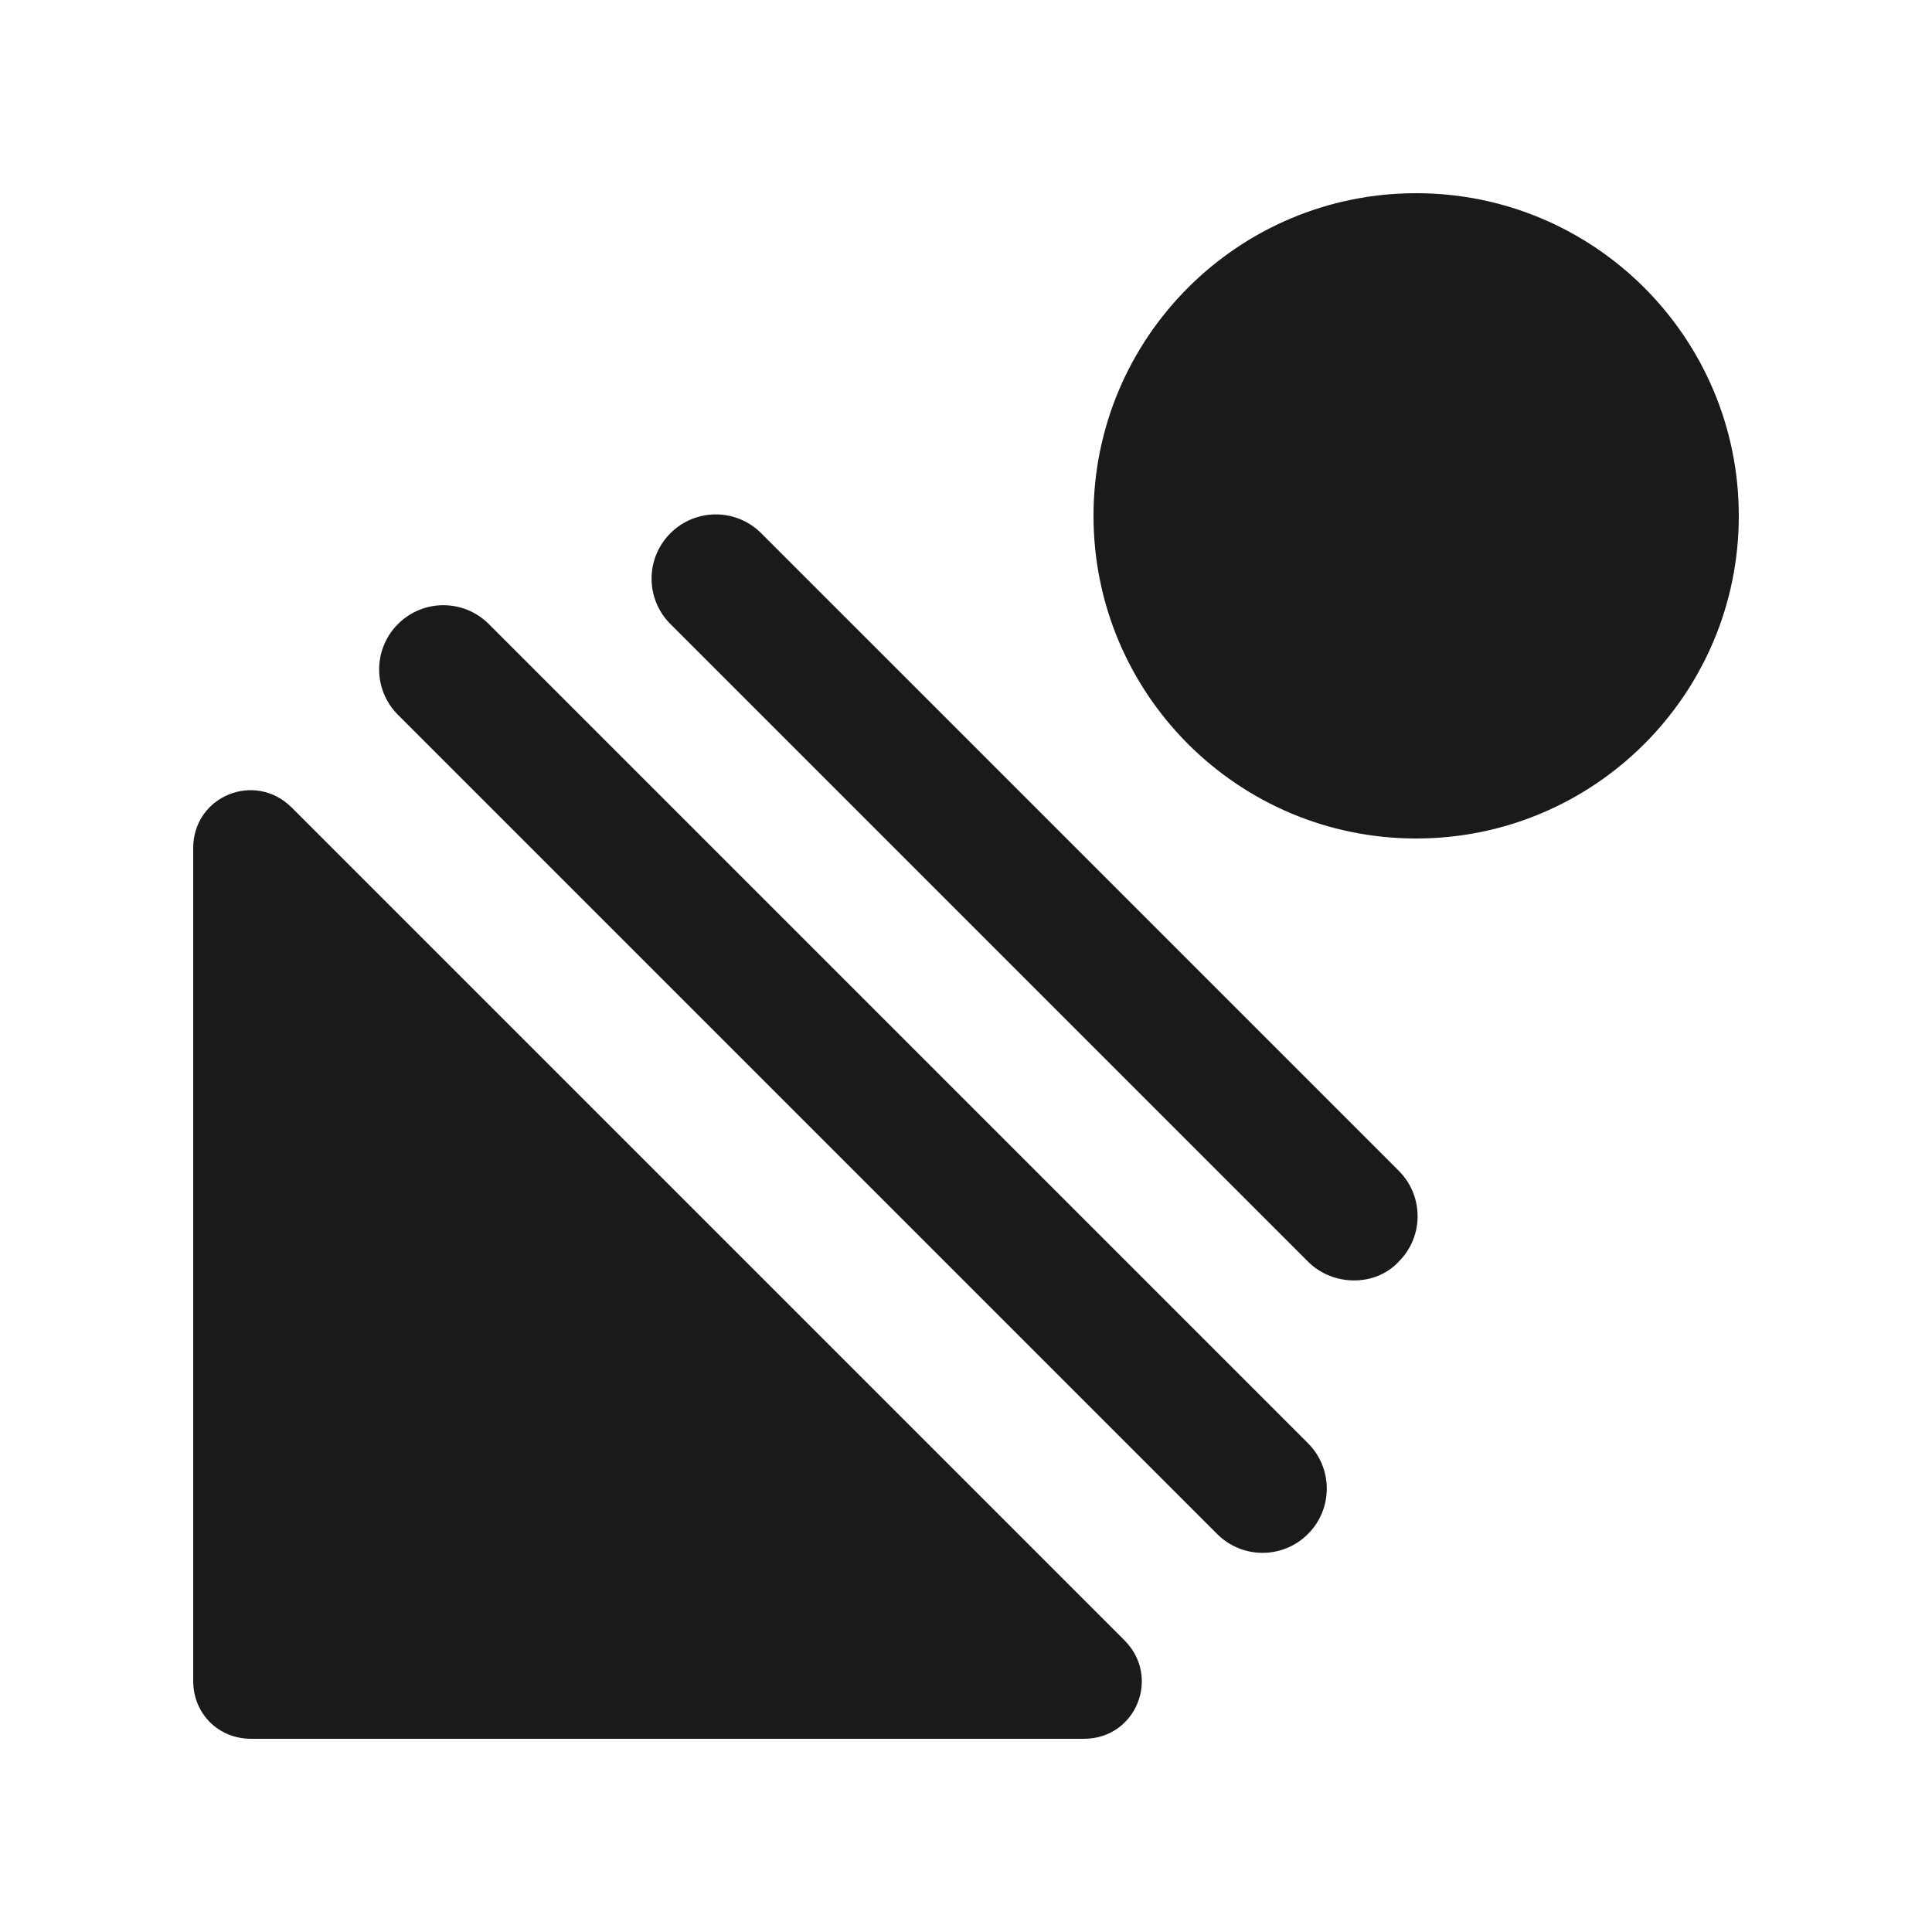
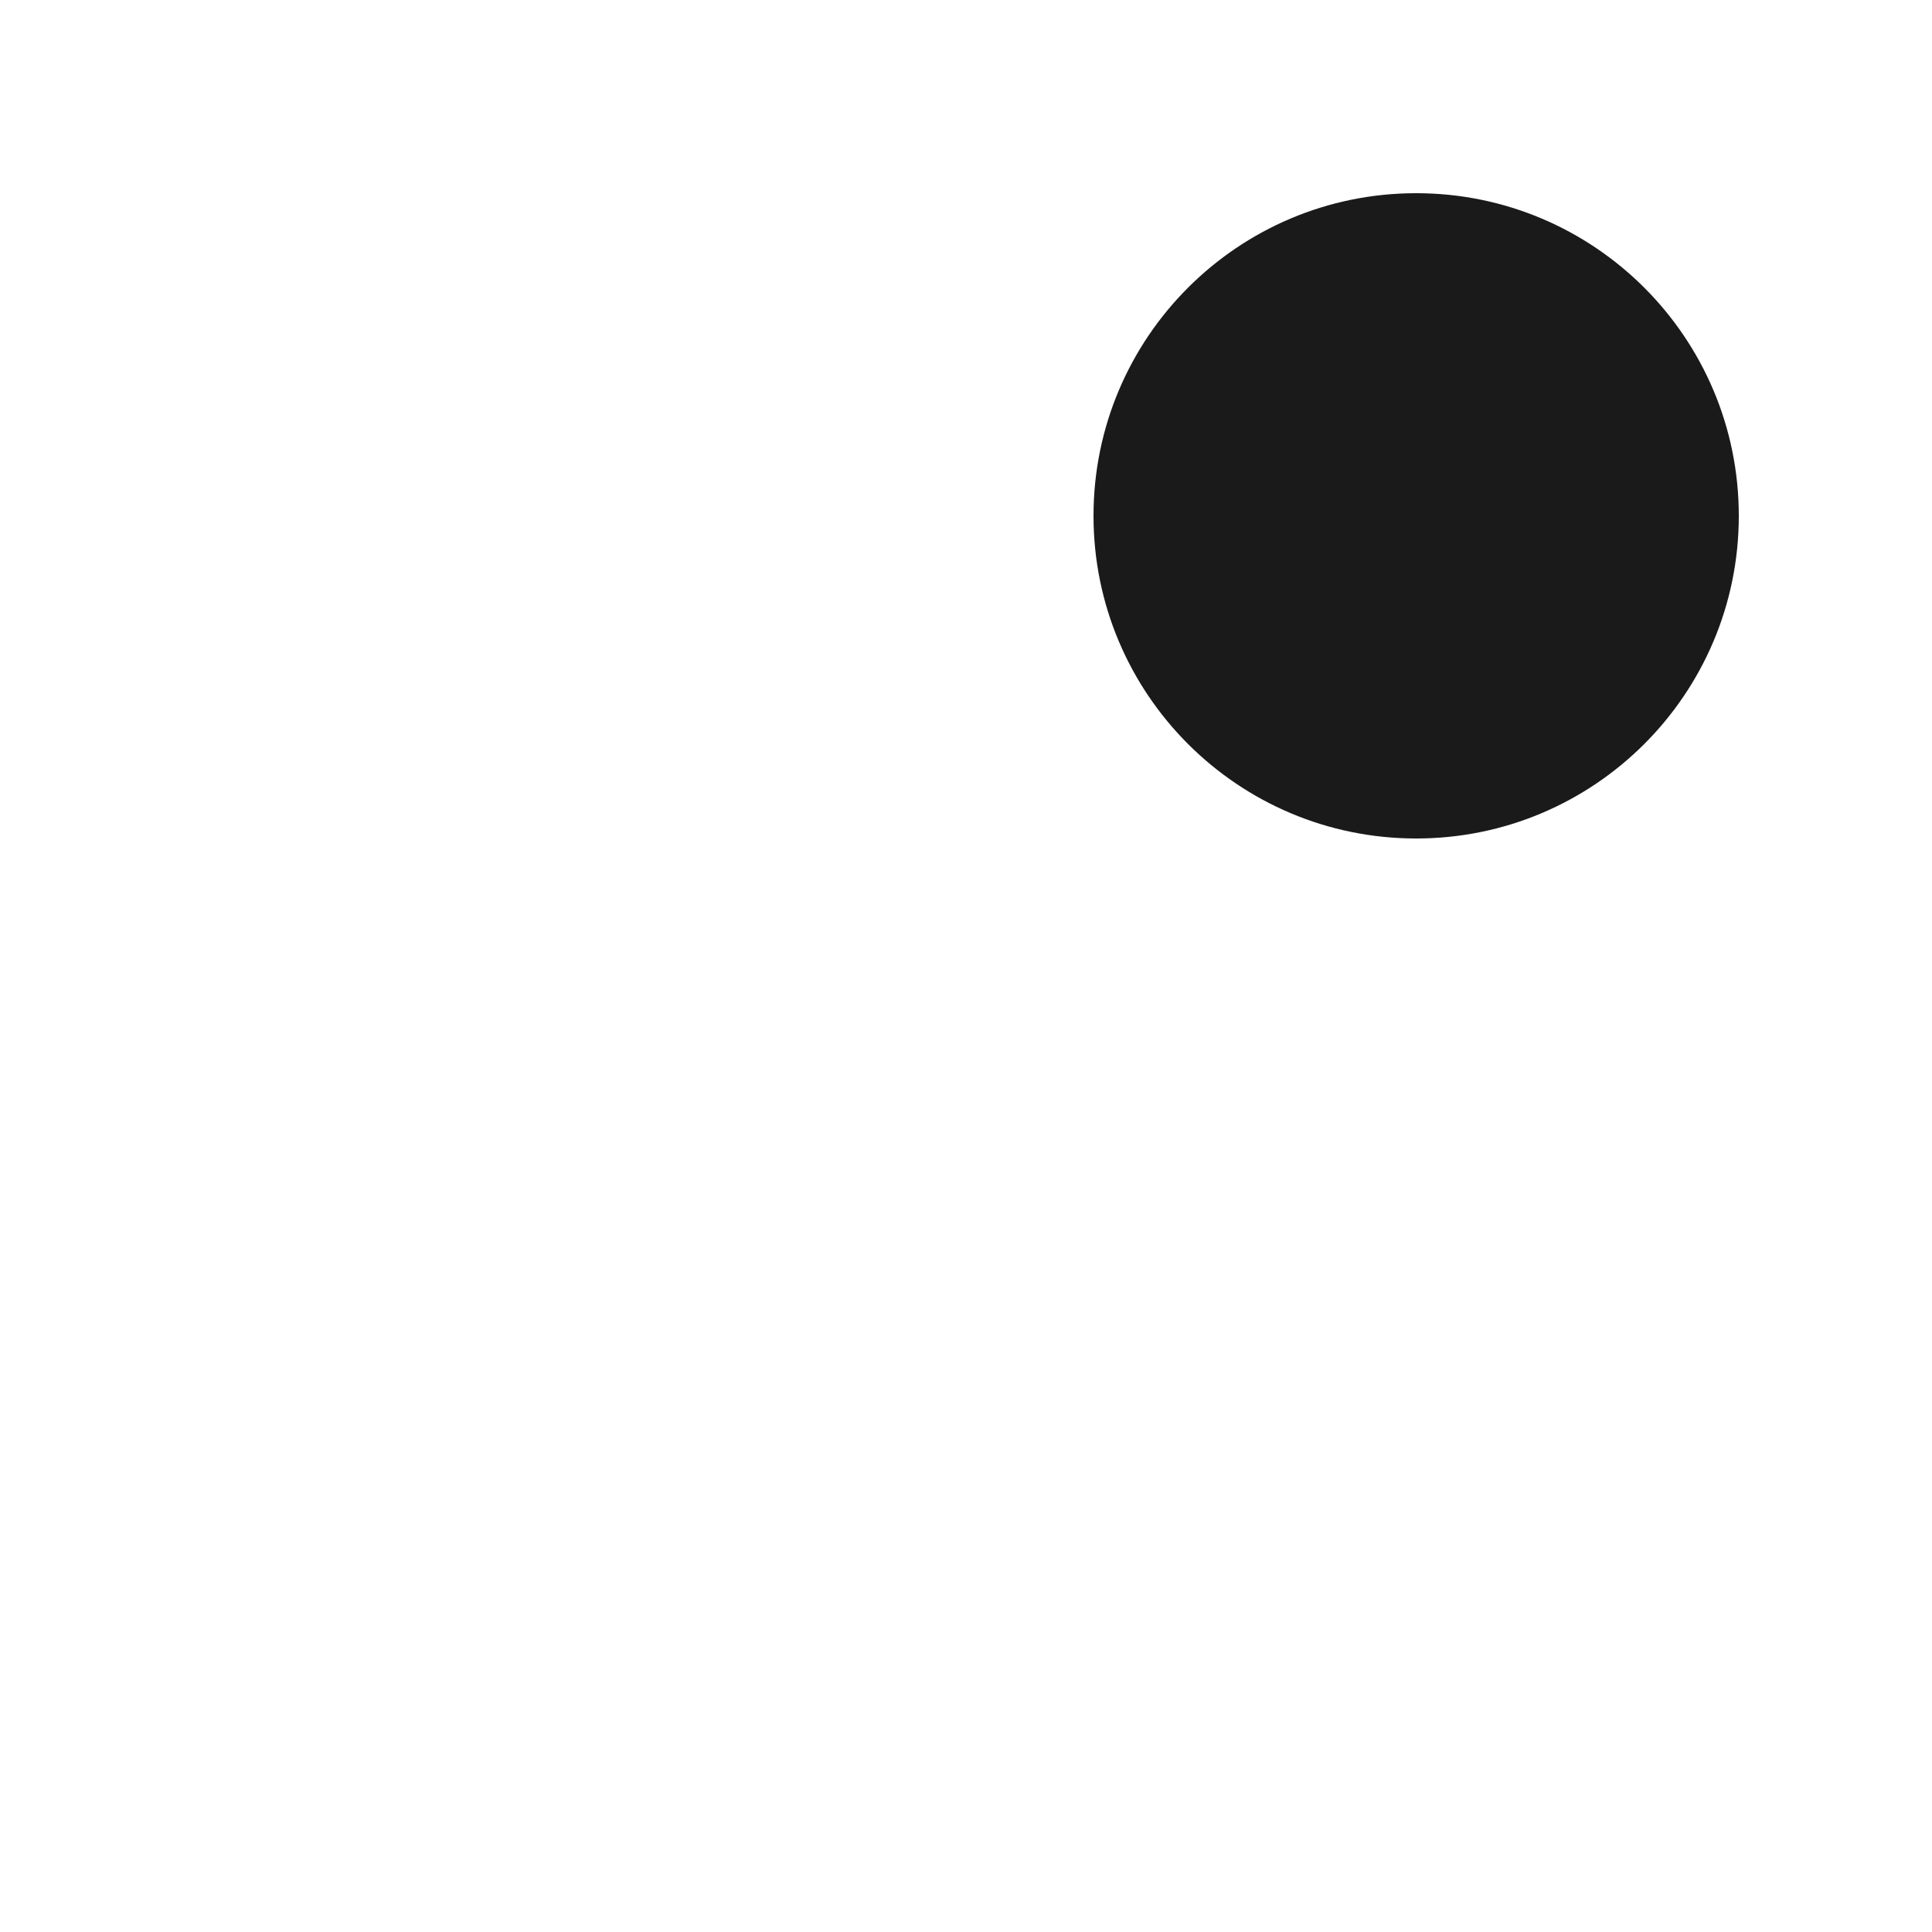
<svg xmlns="http://www.w3.org/2000/svg" width="100" height="100" viewBox="0 0 100 100" fill="none">
  <path d="M73.3 43.4C82.523 43.4 90 35.923 90 26.7C90 17.477 82.523 10 73.3 10C64.076 10 56.6 17.477 56.6 26.7C56.6 35.923 64.076 43.4 73.3 43.4Z" fill="#1A1A1A" />
-   <path d="M67.7 65.3L34.7 32.3C33.4 31 33.4 28.9 34.7 27.6C36 26.3 38.1 26.3 39.4 27.6L72.4 60.6C73.7 61.9 73.7 64 72.4 65.3C71.2 66.6 69 66.6 67.7 65.3Z" fill="#1A1A1A" />
-   <path d="M62.999 79.4L20.599 37C19.299 35.7 19.299 33.6 20.599 32.3C21.899 31 23.999 31 25.299 32.3L67.699 74.7C68.999 76 68.999 78.1 67.699 79.4C66.399 80.7 64.299 80.7 62.999 79.4Z" fill="#1A1A1A" />
-   <path d="M10 43.9V87C10 88.7 11.3 90 13 90H56.1C58.8 90 60.1 86.8 58.2 84.9L15.1 41.8C13.2 39.9 10 41.2 10 43.9Z" fill="#1A1A1A" />
</svg>